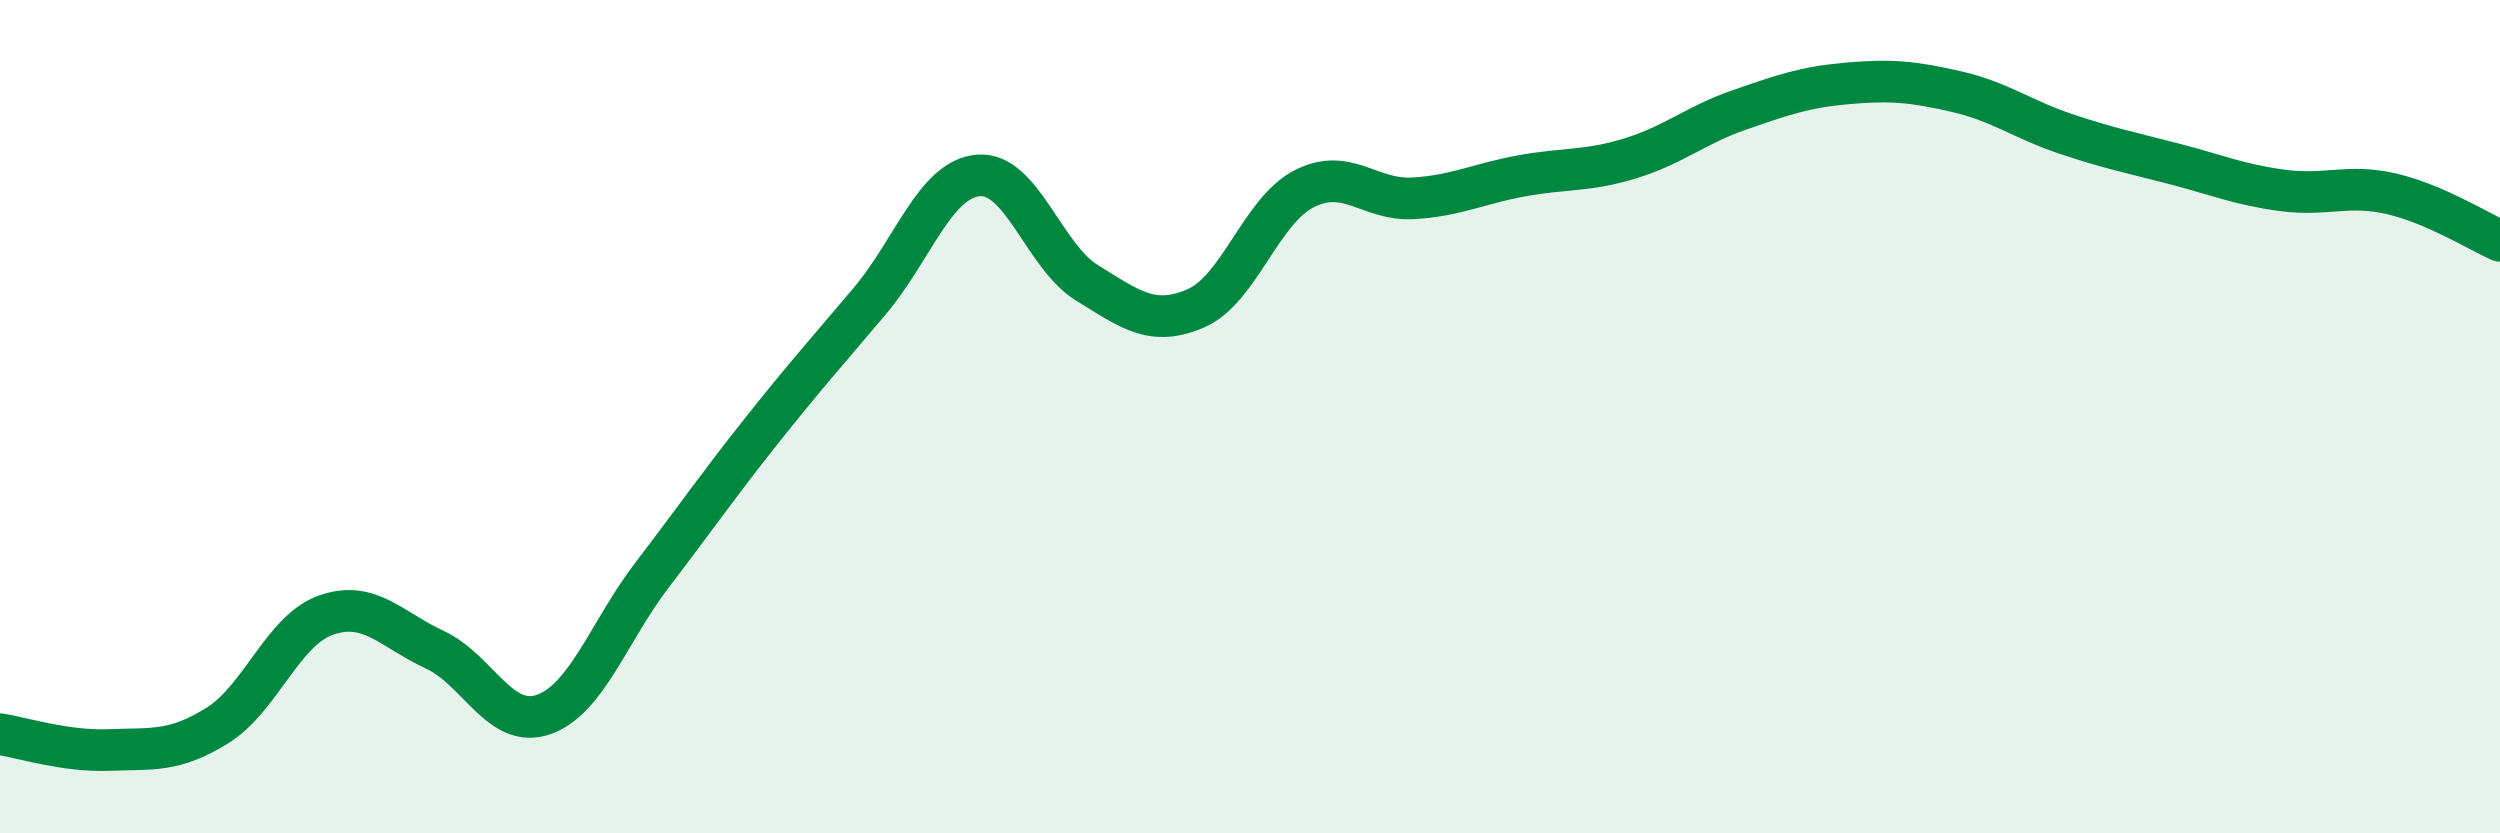
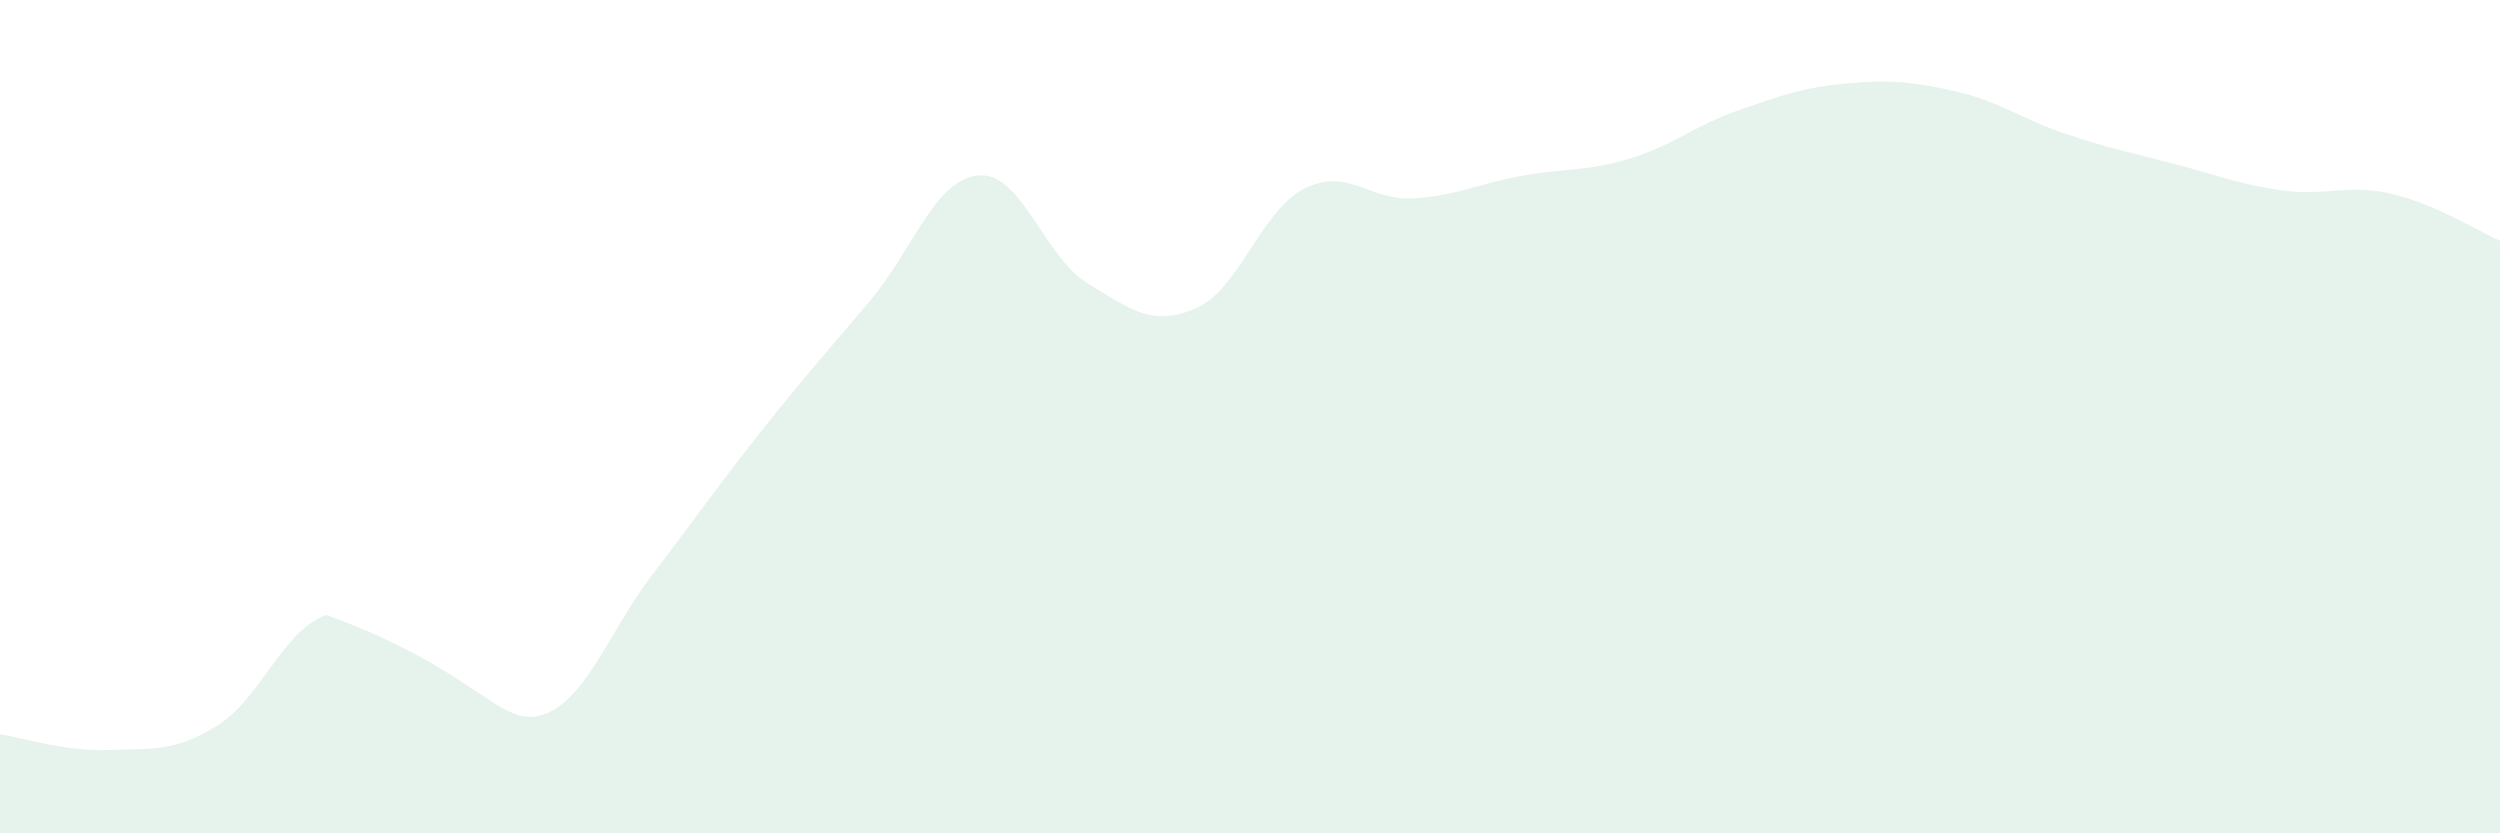
<svg xmlns="http://www.w3.org/2000/svg" width="60" height="20" viewBox="0 0 60 20">
-   <path d="M 0,17.62 C 0.52,17.7 1.57,18.04 2.61,18 C 3.65,17.96 4.18,18.06 5.22,17.41 C 6.26,16.76 6.79,15.12 7.83,14.76 C 8.87,14.4 9.39,15.11 10.43,15.59 C 11.47,16.07 12,17.51 13.04,17.15 C 14.08,16.79 14.61,15.16 15.65,13.8 C 16.69,12.44 17.22,11.67 18.26,10.36 C 19.3,9.05 19.83,8.46 20.87,7.23 C 21.91,6 22.44,4.3 23.48,4.21 C 24.52,4.12 25.05,6.15 26.09,6.79 C 27.13,7.43 27.66,7.85 28.7,7.4 C 29.74,6.95 30.26,5.06 31.3,4.53 C 32.34,4 32.87,4.82 33.91,4.76 C 34.95,4.7 35.48,4.41 36.52,4.22 C 37.56,4.03 38.09,4.12 39.13,3.8 C 40.17,3.48 40.7,3 41.74,2.64 C 42.78,2.28 43.31,2.09 44.35,2 C 45.39,1.91 45.92,1.96 46.96,2.2 C 48,2.44 48.53,2.86 49.57,3.21 C 50.61,3.56 51.13,3.66 52.17,3.93 C 53.21,4.2 53.74,4.43 54.78,4.57 C 55.82,4.71 56.35,4.41 57.39,4.65 C 58.43,4.89 59.48,5.55 60,5.78L60 20L0 20Z" fill="#008740" opacity="0.1" stroke-linecap="round" stroke-linejoin="round" />
-   <path d="M 0,17.62 C 0.52,17.7 1.57,18.04 2.61,18 C 3.65,17.96 4.18,18.06 5.22,17.41 C 6.26,16.76 6.79,15.12 7.83,14.76 C 8.87,14.4 9.39,15.11 10.43,15.59 C 11.47,16.07 12,17.51 13.04,17.15 C 14.08,16.79 14.61,15.16 15.65,13.8 C 16.69,12.44 17.22,11.67 18.26,10.36 C 19.3,9.05 19.83,8.46 20.87,7.23 C 21.91,6 22.44,4.3 23.48,4.21 C 24.52,4.12 25.05,6.15 26.09,6.79 C 27.13,7.43 27.66,7.85 28.7,7.4 C 29.74,6.95 30.26,5.06 31.3,4.53 C 32.34,4 32.87,4.82 33.91,4.76 C 34.95,4.7 35.48,4.41 36.52,4.22 C 37.56,4.03 38.09,4.12 39.13,3.8 C 40.17,3.48 40.7,3 41.74,2.64 C 42.78,2.28 43.31,2.09 44.35,2 C 45.39,1.91 45.92,1.96 46.96,2.2 C 48,2.44 48.53,2.86 49.57,3.21 C 50.61,3.56 51.13,3.66 52.17,3.93 C 53.21,4.2 53.74,4.43 54.78,4.57 C 55.82,4.71 56.35,4.41 57.39,4.65 C 58.43,4.89 59.48,5.55 60,5.78" stroke="#008740" stroke-width="1" fill="none" stroke-linecap="round" stroke-linejoin="round" />
+   <path d="M 0,17.62 C 0.52,17.7 1.57,18.04 2.61,18 C 3.65,17.96 4.18,18.06 5.22,17.41 C 6.26,16.76 6.79,15.12 7.83,14.76 C 11.47,16.07 12,17.51 13.04,17.15 C 14.08,16.79 14.61,15.16 15.65,13.8 C 16.69,12.44 17.22,11.67 18.26,10.36 C 19.3,9.05 19.83,8.46 20.87,7.23 C 21.91,6 22.44,4.3 23.48,4.21 C 24.52,4.12 25.05,6.15 26.09,6.79 C 27.13,7.43 27.66,7.85 28.7,7.4 C 29.74,6.95 30.26,5.06 31.3,4.53 C 32.34,4 32.87,4.82 33.91,4.76 C 34.95,4.7 35.48,4.41 36.52,4.22 C 37.56,4.03 38.09,4.12 39.13,3.8 C 40.17,3.48 40.7,3 41.74,2.64 C 42.78,2.28 43.31,2.09 44.35,2 C 45.39,1.91 45.92,1.96 46.96,2.2 C 48,2.44 48.53,2.86 49.57,3.21 C 50.61,3.56 51.13,3.66 52.17,3.93 C 53.21,4.2 53.74,4.43 54.78,4.57 C 55.82,4.71 56.35,4.41 57.39,4.65 C 58.43,4.89 59.48,5.55 60,5.78L60 20L0 20Z" fill="#008740" opacity="0.1" stroke-linecap="round" stroke-linejoin="round" />
</svg>